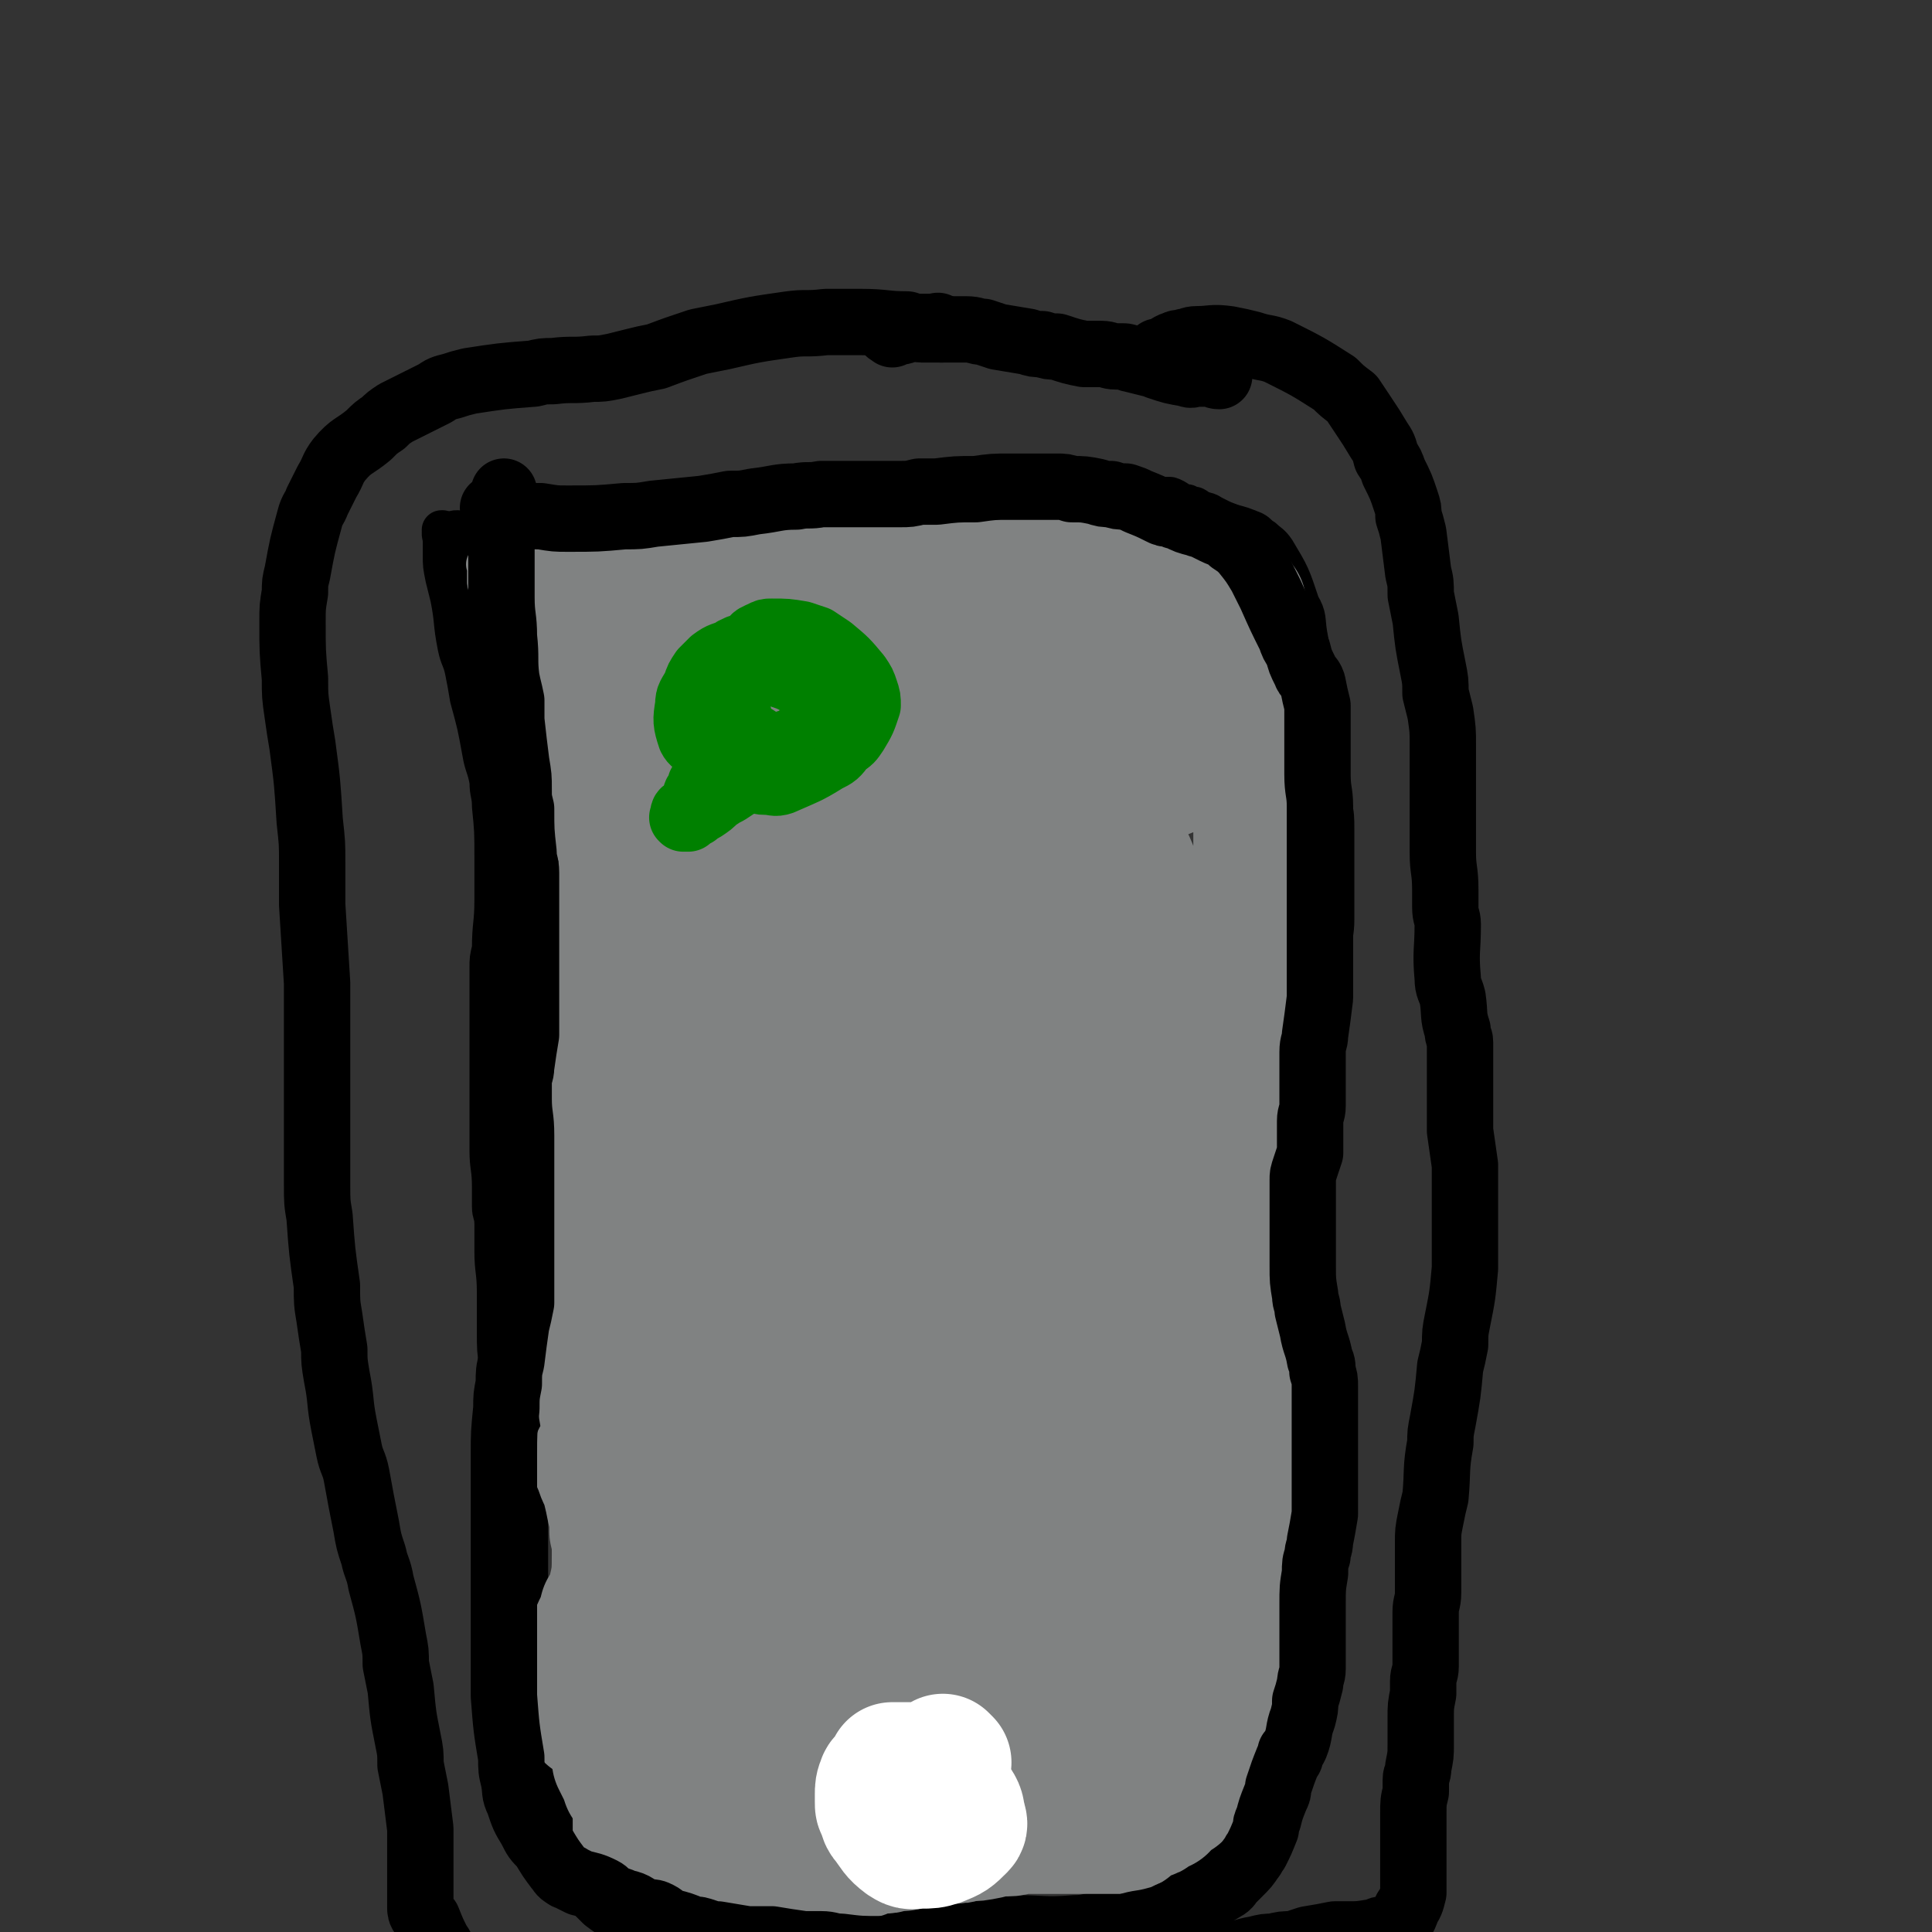
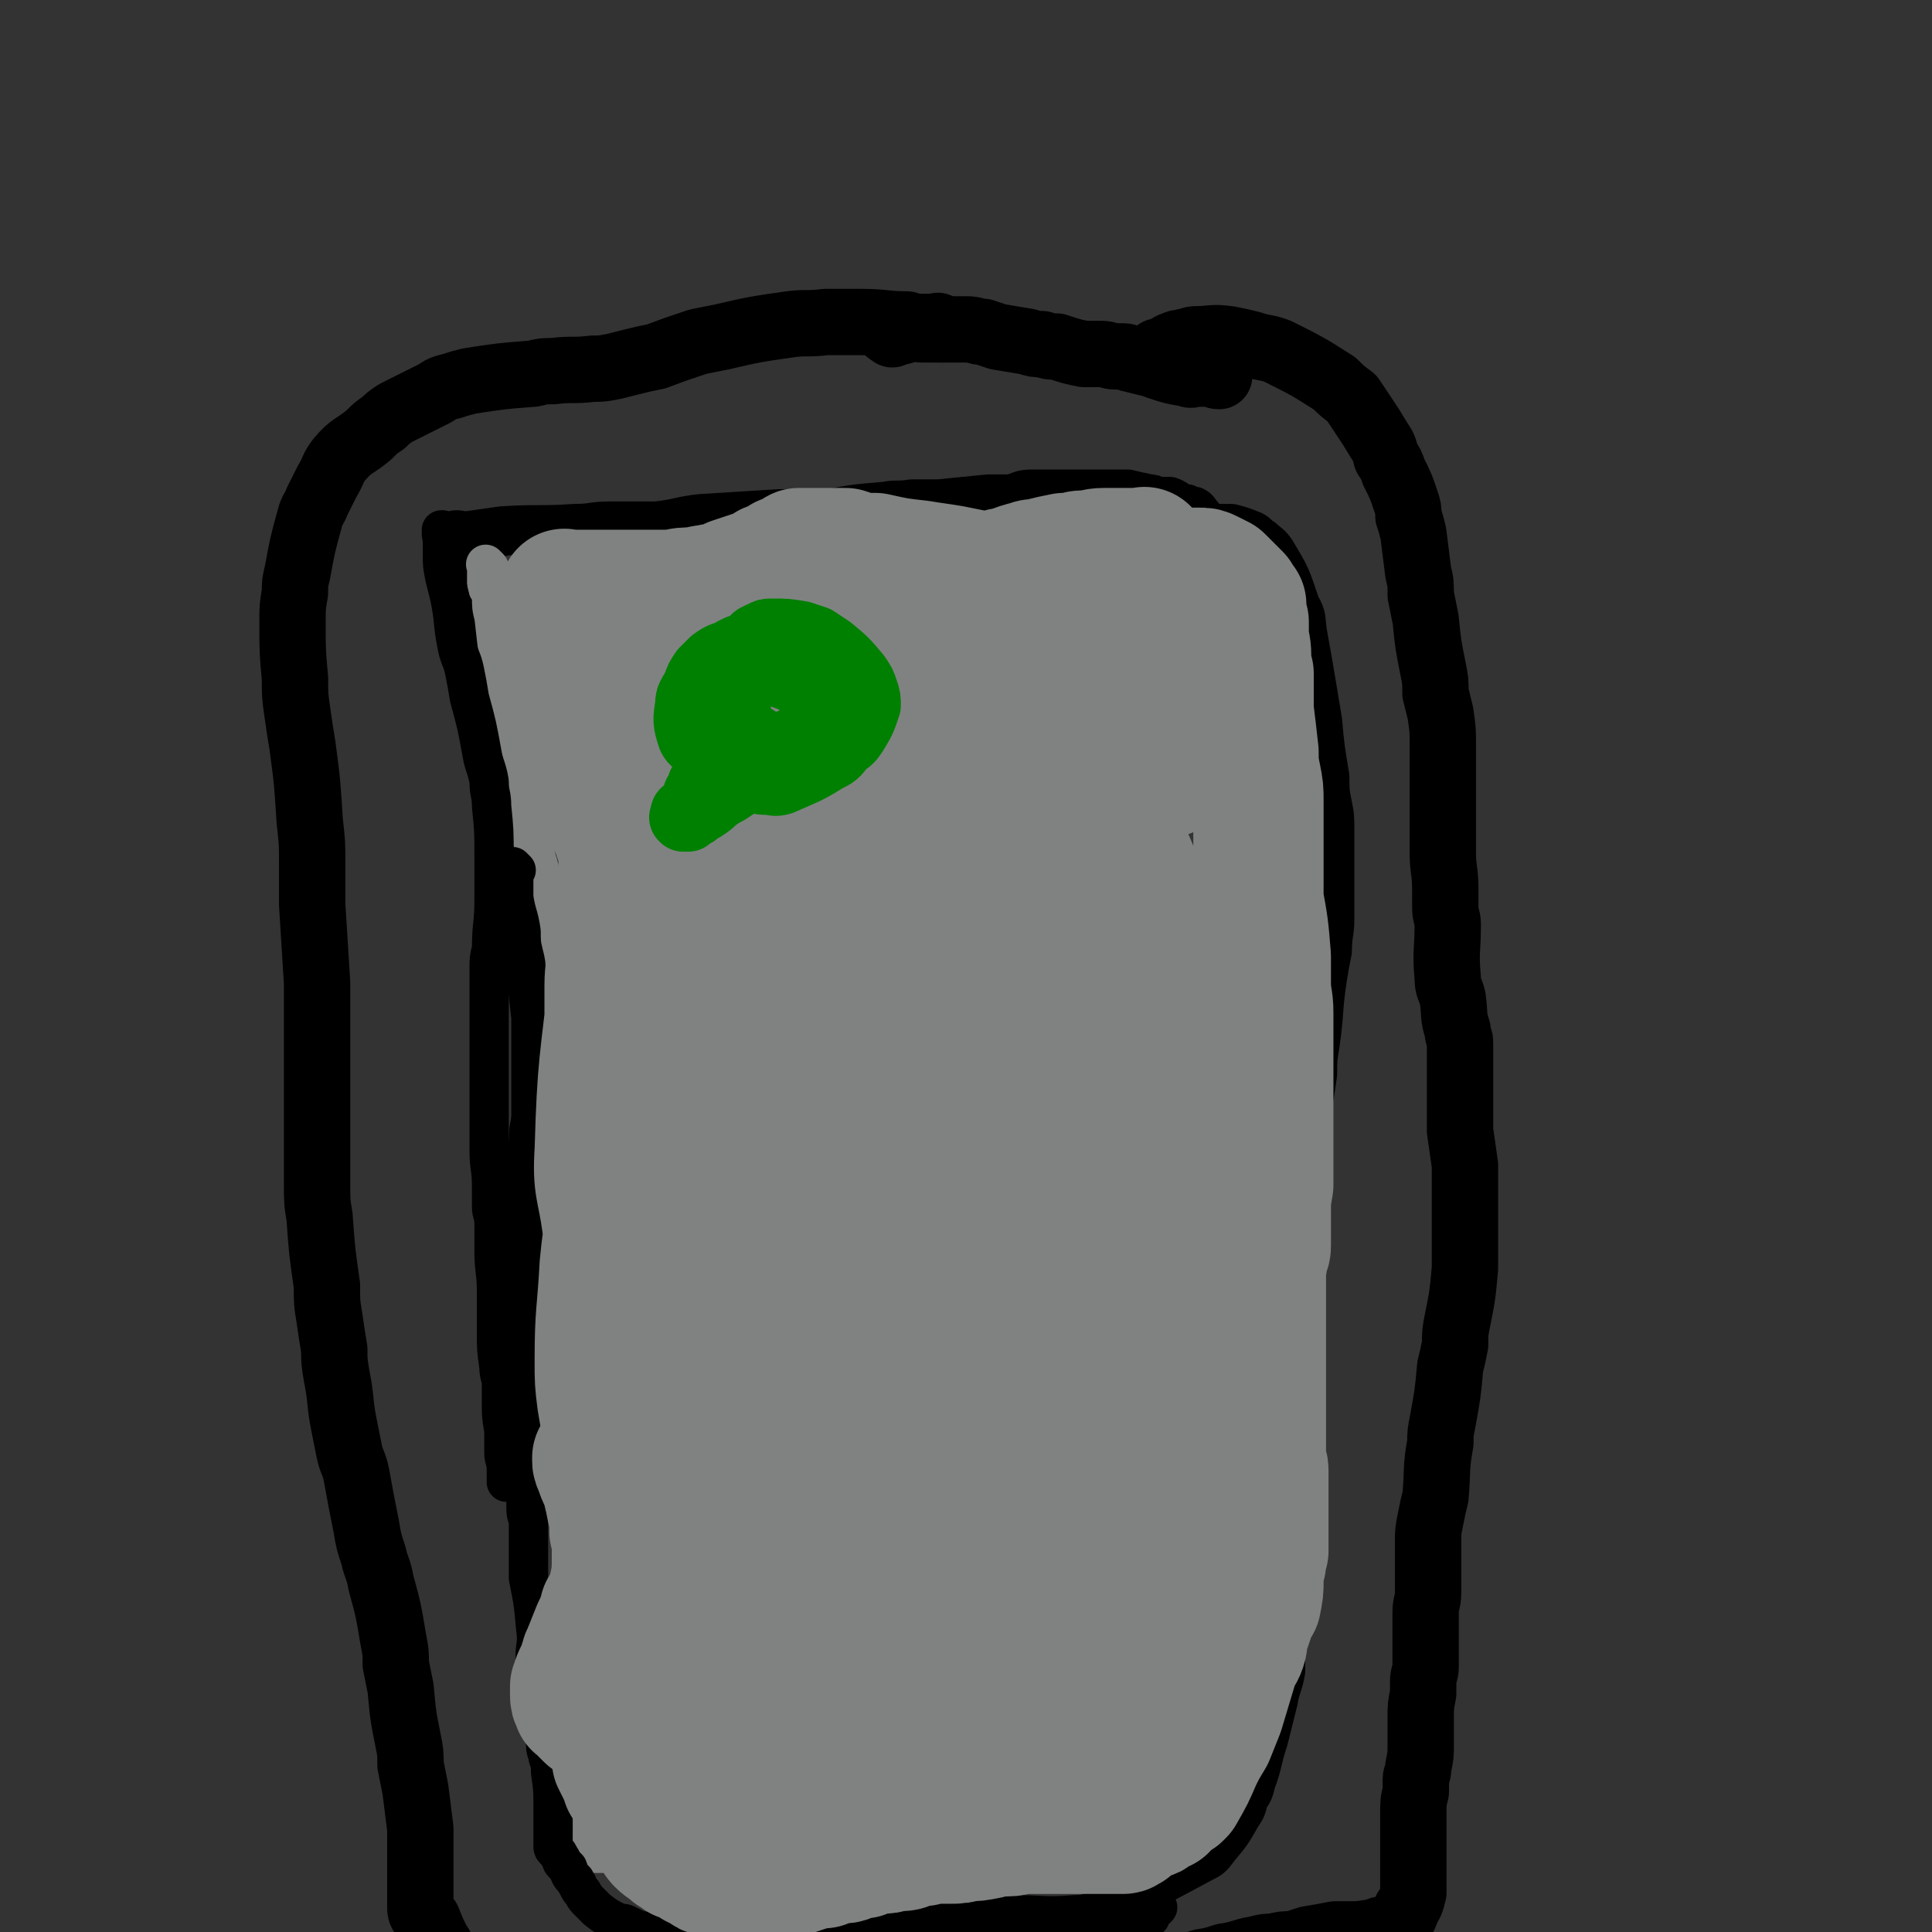
<svg xmlns="http://www.w3.org/2000/svg" viewBox="0 0 786 786" version="1.1">
  <rect x="0" y="0" width="786" height="786" fill="#333333" stroke="none" />
  <g fill="none" stroke="#000000" stroke-width="16" stroke-linecap="round" stroke-linejoin="round">
    <path d="M192,221c-1,-1 -1,-1 -1,-1 -1,-1 0,0 0,0 0,0 0,0 0,0 0,0 -1,0 0,0 1,-1 2,-1 4,-1 6,0 6,0 11,-1 20,-2 21,-2 41,-4 10,-1 10,-1 20,-2 9,-1 9,-2 18,-3 16,-1 16,-1 32,-2 10,0 10,0 19,0 16,-1 16,-1 33,-2 14,0 14,0 29,0 12,0 12,0 23,0 6,0 6,0 12,0 10,0 11,0 21,0 4,1 4,1 9,2 4,1 4,0 8,1 8,2 8,2 16,3 4,1 4,1 8,2 3,0 3,0 6,0 4,1 4,1 9,3 2,1 2,2 4,3 2,2 3,2 5,5 6,10 6,10 10,22 3,5 2,6 3,12 2,11 2,11 4,23 1,6 1,6 2,12 1,11 1,11 3,23 0,6 0,6 1,11 1,5 1,5 1,11 0,6 0,6 0,13 0,11 0,12 0,23 0,6 -1,6 -1,13 -1,5 -1,5 -2,11 -2,13 -1,13 -3,27 -1,6 -1,6 -1,12 -1,7 -1,7 -2,13 -1,12 -1,12 -2,24 0,6 -1,6 -1,12 0,6 0,6 0,13 0,13 0,13 0,26 0,6 0,6 0,13 0,6 0,6 0,12 0,11 0,11 0,22 0,5 0,5 0,10 0,4 0,4 0,9 -1,9 -1,8 -3,17 0,4 0,4 -1,8 -1,4 -1,4 -2,8 -1,9 0,9 -1,17 0,4 -1,4 -1,8 0,3 0,3 0,6 0,2 0,2 0,5 0,5 0,5 0,9 0,3 0,3 0,6 0,3 0,3 0,5 -1,6 -2,6 -3,12 -1,4 -1,4 -2,8 -1,4 -1,4 -2,8 -3,9 -2,9 -5,17 -1,4 -1,4 -3,7 -1,4 -1,4 -3,7 -4,7 -4,7 -9,13 -3,4 -3,4 -7,6 -13,7 -13,7 -27,14 -7,3 -7,3 -14,5 -5,1 -6,2 -11,2 -12,1 -12,0 -24,0 -5,0 -5,0 -10,0 -6,-1 -6,-1 -12,-2 -12,-2 -12,-3 -24,-6 -7,-1 -7,-1 -13,-3 -5,-1 -5,-1 -11,-2 -8,-2 -8,-2 -17,-4 -3,-1 -3,0 -7,-1 -3,-1 -3,-1 -6,-2 -5,-1 -5,-1 -9,-3 -2,0 -2,0 -5,-1 -2,-2 -2,-1 -4,-3 -5,-5 -5,-6 -10,-11 -2,-3 -2,-3 -4,-7 -3,-4 -3,-3 -5,-8 -4,-10 -4,-10 -7,-20 -2,-6 -2,-6 -3,-12 -2,-6 -1,-6 -3,-13 -3,-11 -4,-10 -6,-21 -1,-6 -1,-6 -2,-12 -1,-5 -1,-5 -2,-10 -1,-11 -1,-11 -2,-21 -1,-5 -1,-5 -2,-10 -2,-11 -1,-11 -3,-22 -1,-4 -1,-4 -1,-9 -2,-11 -2,-11 -3,-22 -1,-5 -1,-5 -2,-9 -1,-6 -1,-6 -1,-11 -2,-10 -2,-10 -3,-20 -1,-5 0,-5 -1,-10 0,-5 -1,-5 -1,-9 0,-4 0,-4 0,-8 -1,-8 -1,-8 -2,-17 -1,-4 -1,-4 -2,-9 -1,-8 -1,-8 -2,-15 -1,-4 -1,-4 -1,-7 -1,-4 -1,-4 -1,-7 -1,-3 -1,-3 -1,-6 0,-3 0,-3 0,-7 0,-2 0,-2 0,-4 -1,-2 -1,-2 -1,-4 -1,-4 -1,-4 -2,-9 0,-2 0,-2 0,-5 -1,-3 -1,-3 -1,-6 -2,-6 -1,-6 -3,-13 -1,-5 -1,-5 -2,-9 -3,-13 -2,-13 -5,-26 -1,-4 -1,-4 -2,-8 -1,-8 -1,-8 -2,-15 -1,-3 -1,-3 -2,-7 0,-3 0,-3 -1,-7 -1,-6 -1,-6 -2,-12 -1,-3 -1,-3 -1,-6 -1,-3 -1,-3 -2,-7 -1,-7 -1,-7 -2,-13 -1,-3 -1,-3 -1,-6 -1,-5 -1,-5 -2,-10 0,-2 -1,-2 -1,-5 0,-2 0,-2 0,-5 0,-4 0,-4 0,-8 0,-1 0,-1 0,-3 0,0 0,0 0,-1 0,-1 1,-1 1,-2 " />
    <path d="M184,224c-1,-1 -1,-1 -1,-1 -1,-1 -1,-1 -1,-2 0,-1 0,-1 0,-2 0,0 0,0 0,-1 0,0 0,0 0,0 1,-1 1,-2 2,-2 2,-1 3,0 6,0 7,-1 7,-1 14,-2 15,-1 15,0 30,-1 7,0 7,-1 14,-1 12,0 12,0 24,0 5,0 5,0 10,0 5,0 5,0 10,0 11,-1 10,-2 21,-3 5,-1 5,0 10,-1 7,0 7,0 14,-1 11,-2 11,-2 23,-3 5,-1 5,0 11,-1 6,0 6,0 11,0 10,-1 10,-1 20,-2 5,0 5,0 9,0 4,-1 4,-2 9,-2 7,0 7,0 15,0 2,0 2,0 4,0 3,0 3,0 5,0 3,0 3,0 7,0 1,0 1,0 3,0 2,0 2,0 5,0 4,1 4,1 9,2 2,0 2,1 4,1 2,0 2,0 4,0 3,1 3,2 6,3 0,0 0,0 1,0 1,1 1,1 2,1 0,0 1,0 1,0 2,1 2,2 3,3 1,1 0,1 1,2 0,1 1,0 1,1 4,7 3,7 6,13 1,2 2,2 3,3 2,2 2,3 3,4 3,3 3,3 6,6 1,1 1,1 2,2 1,1 1,1 2,2 0,0 0,1 1,1 1,1 2,1 3,1 " />
  </g>
  <g fill="none" stroke="#808282" stroke-width="16" stroke-linecap="round" stroke-linejoin="round">
    <path d="M199,231c-1,-1 -1,-1 -1,-1 -1,-1 0,0 0,0 0,0 0,0 0,0 0,0 0,0 0,0 -1,-1 0,0 0,0 0,0 0,0 0,0 0,0 0,0 0,1 0,1 0,1 0,2 0,2 0,2 0,4 0,3 1,2 2,5 0,5 0,5 1,9 1,9 1,9 2,17 1,5 1,5 1,9 2,11 1,11 3,21 1,5 1,5 2,10 1,6 1,6 2,11 3,11 3,10 5,21 2,6 1,6 3,12 1,5 1,5 2,10 2,11 2,11 4,22 0,6 0,6 1,13 0,7 0,7 1,14 1,6 1,6 1,13 1,13 2,13 3,27 0,6 0,6 0,12 0,7 0,7 0,13 0,11 -1,11 -1,21 0,6 0,6 0,12 0,5 0,5 0,10 0,11 0,11 0,22 0,5 0,5 0,9 0,5 0,5 0,10 0,5 0,5 0,9 0,9 1,9 1,17 0,5 0,5 0,9 0,5 1,5 1,10 0,10 0,10 0,19 1,7 1,7 2,14 0,5 1,5 1,10 1,11 0,11 1,22 0,4 1,4 1,8 0,4 0,4 0,8 1,9 0,9 1,17 0,4 0,4 1,7 0,4 1,4 1,8 0,9 0,9 0,19 0,2 0,2 0,4 0,2 0,2 0,3 0,2 0,2 0,5 0,0 0,0 0,1 0,1 0,1 0,2 0,1 0,1 0,2 0,0 0,0 0,0 0,0 0,0 0,0 -1,-1 0,0 0,0 0,0 0,0 0,0 0,0 0,0 0,0 -1,-1 0,0 0,0 0,0 0,0 0,0 0,0 -1,0 0,0 0,-1 1,0 2,0 1,0 1,0 3,0 2,0 2,0 4,0 2,0 2,0 5,0 3,0 3,0 5,0 3,0 3,0 6,0 4,0 4,0 7,0 4,0 4,0 7,0 8,0 8,1 15,1 4,0 4,0 8,0 3,0 3,0 7,0 5,0 5,0 11,1 2,0 2,0 5,1 3,0 3,0 6,0 6,0 6,0 12,0 3,0 3,0 6,0 3,0 3,0 6,0 2,0 2,0 5,0 6,0 6,0 11,0 2,0 2,0 4,0 2,0 2,0 4,0 3,0 3,0 6,0 0,0 0,0 1,0 1,0 1,0 1,0 " />
  </g>
  <g fill="none" stroke="#000000" stroke-width="16" stroke-linecap="round" stroke-linejoin="round">
    <path d="M181,217c-1,-1 -1,-1 -1,-1 -1,-1 0,0 0,0 0,0 0,0 0,0 0,0 0,0 0,0 -1,-1 0,0 0,0 0,0 0,0 0,0 0,0 0,0 0,0 -1,-1 0,0 0,0 0,0 0,0 0,0 0,0 0,-1 0,0 -1,1 0,2 0,4 0,3 0,3 0,6 0,4 0,4 1,9 1,4 1,4 2,8 2,10 1,10 3,20 1,5 2,5 3,10 1,5 1,5 2,11 3,11 3,11 5,22 1,6 2,6 3,12 0,5 1,5 1,10 1,10 1,10 1,21 0,4 0,4 0,9 0,4 0,4 0,8 0,10 -1,10 -1,20 -1,4 -1,4 -1,8 0,4 0,4 0,8 0,9 0,9 0,18 0,4 0,4 0,8 0,5 0,5 0,9 0,8 0,8 0,16 0,4 0,4 0,7 0,4 0,4 0,8 0,7 1,7 1,15 0,4 0,4 0,8 0,3 1,3 1,7 0,6 0,6 0,11 0,8 1,8 1,17 0,4 0,4 0,9 0,3 0,3 0,7 0,7 0,7 1,14 0,4 1,4 1,7 0,4 0,4 0,7 0,6 0,6 1,12 0,2 0,2 0,4 0,2 0,2 0,5 0,3 1,3 1,7 0,1 0,1 0,3 0,1 0,1 0,1 0,1 0,1 0,1 0,0 0,0 0,0 " />
    <path d="M210,354c-1,-1 -1,-1 -1,-1 -1,-1 0,0 0,0 0,0 0,0 0,1 0,1 0,1 0,2 0,2 0,2 0,3 0,3 0,3 0,6 1,7 2,7 3,14 0,4 0,5 1,9 1,4 1,4 1,8 1,9 1,9 2,18 0,4 0,4 0,9 0,5 0,5 0,9 0,11 0,11 0,21 0,5 -1,5 -1,10 0,4 -1,4 -1,9 0,5 0,5 0,10 0,9 -1,9 -1,18 0,5 0,5 0,10 0,4 0,4 0,8 0,9 0,9 0,18 0,5 0,5 0,9 0,4 0,4 0,8 0,4 0,4 0,8 0,9 0,9 0,18 0,3 0,3 0,7 0,3 0,3 0,7 0,7 1,7 1,14 0,4 0,4 0,7 0,3 1,3 1,6 0,7 0,7 0,14 0,4 0,4 0,8 2,10 2,10 3,21 1,7 -1,7 0,14 0,2 1,2 2,4 0,3 0,3 0,6 0,3 0,3 0,6 1,6 1,6 2,12 0,3 0,3 0,5 0,3 1,3 1,5 1,3 1,3 1,6 1,7 1,7 1,13 0,3 0,3 0,6 0,3 0,3 0,5 0,3 0,3 0,6 0,1 0,1 1,2 1,1 1,1 2,3 1,1 0,1 1,2 1,1 1,1 2,2 1,3 1,3 3,5 0,1 1,1 1,2 1,2 1,2 2,3 1,2 1,2 3,4 0,0 0,0 1,1 1,1 1,1 2,2 4,3 4,3 8,5 2,1 2,0 4,1 2,1 2,1 4,2 4,1 4,1 9,1 2,0 2,0 4,0 3,0 3,0 6,0 4,0 4,0 9,0 3,0 3,0 6,0 3,0 3,0 6,0 6,0 6,0 12,0 3,0 3,0 6,0 3,0 3,0 6,0 6,0 6,0 13,0 4,-1 4,-1 7,-1 3,0 3,0 6,0 8,0 8,-1 15,-1 3,0 3,0 6,0 3,0 3,0 6,0 5,0 5,0 10,0 2,0 2,0 5,0 3,0 3,0 6,0 5,0 5,0 10,0 2,0 2,0 3,0 2,0 2,0 3,0 4,0 4,0 8,0 2,0 2,0 4,0 5,0 5,0 11,0 1,0 1,0 2,0 2,0 2,0 3,0 2,0 2,-1 5,-1 1,-1 1,-1 2,-2 2,0 2,0 3,0 3,0 3,0 6,0 1,0 0,-1 1,-1 1,0 1,0 2,0 1,0 1,0 2,0 1,0 1,0 1,0 1,0 1,0 2,0 1,0 1,0 2,0 0,0 0,0 1,0 0,0 0,0 0,0 0,0 0,0 0,0 -1,-1 0,-1 0,-1 0,0 0,0 0,0 0,0 0,0 0,0 0,0 0,0 0,0 -1,-1 0,0 0,0 0,0 0,-1 0,-1 0,0 0,0 0,0 0,0 0,0 0,0 0,0 0,0 1,0 0,0 0,0 0,0 1,-1 1,-1 1,-1 0,0 0,0 0,0 0,0 0,0 1,-1 0,0 0,0 0,0 " />
  </g>
  <g fill="none" stroke="#808282" stroke-width="53" stroke-linecap="round" stroke-linejoin="round">
    <path d="M280,715c-1,-1 -1,-1 -1,-1 -1,-1 0,-1 0,-1 0,-1 0,-1 0,-1 0,-1 0,-1 0,-2 0,-1 0,-1 0,-1 0,-2 0,-2 0,-3 -1,-4 -1,-4 -2,-9 -1,-5 -1,-5 -1,-11 -3,-19 -3,-19 -5,-39 -1,-9 -1,-9 -1,-18 -1,-9 -1,-9 -1,-19 0,-22 -1,-22 0,-44 0,-12 1,-12 2,-25 1,-14 1,-13 3,-27 3,-28 3,-27 6,-55 1,-11 1,-11 1,-23 1,-10 1,-10 1,-19 0,-16 0,-16 0,-31 0,-5 0,-5 0,-9 0,-7 0,-7 0,-13 0,-1 0,-1 0,-2 0,0 0,0 0,0 0,0 1,0 1,0 1,2 1,2 1,4 2,6 2,6 3,13 1,9 1,10 0,19 -3,48 -3,48 -8,95 -1,18 -2,17 -3,35 -3,36 -2,36 -3,73 -1,14 -1,14 -1,27 0,11 0,11 1,22 2,13 2,13 4,25 1,3 1,3 1,5 1,2 1,2 1,3 0,2 0,2 0,4 0,0 0,0 0,1 0,0 0,0 0,0 0,0 0,0 0,0 -2,-2 -2,-2 -3,-4 -2,-4 -1,-5 -3,-9 -2,-11 -3,-11 -5,-21 -3,-17 -2,-17 -4,-33 -2,-19 -2,-19 -5,-38 -2,-18 -1,-18 -3,-37 -3,-19 -4,-19 -5,-39 -2,-16 -1,-16 -2,-32 -1,-16 0,-16 -1,-31 0,-11 0,-11 0,-23 0,-10 0,-10 0,-20 0,-7 1,-7 1,-14 1,-8 1,-8 2,-16 0,-6 1,-6 2,-12 1,-10 1,-10 2,-20 1,-3 1,-3 1,-5 0,-2 0,-2 0,-3 0,0 0,0 0,0 1,3 1,3 1,6 1,5 2,5 2,11 -3,25 -6,24 -9,49 -4,36 -5,36 -6,71 -1,15 1,15 3,30 4,34 6,34 10,67 2,12 1,12 2,24 0,5 0,5 0,9 0,1 -1,0 -2,0 -1,-1 -2,0 -3,-2 -4,-7 -4,-7 -7,-15 -1,-5 -1,-5 -2,-11 -1,-8 -1,-8 -1,-17 0,-19 1,-19 2,-38 1,-10 1,-10 3,-20 1,-9 1,-9 2,-17 2,-16 2,-17 4,-33 1,-6 2,-6 3,-13 1,-12 1,-12 2,-24 0,-6 0,-6 0,-12 0,-6 0,-6 0,-11 -1,-10 -1,-10 -2,-21 0,-2 0,-2 -1,-5 0,-2 0,-2 0,-4 -2,-6 -2,-6 -4,-11 -1,-3 -1,-3 -2,-6 -1,-3 -2,-3 -2,-6 -2,-5 -1,-5 -3,-10 -1,-3 -1,-3 -2,-6 -1,-4 -1,-4 -2,-7 -2,-6 -2,-6 -3,-12 0,-2 0,-2 0,-5 0,-2 -1,-2 -1,-4 -1,-5 -1,-5 -2,-10 0,-2 0,-2 0,-4 0,-2 -1,-2 -1,-4 0,-2 0,-2 0,-5 0,-1 0,-1 0,-2 0,-1 0,-1 0,-2 0,-1 0,-1 0,-2 0,-1 0,-1 0,-1 0,-1 0,-1 0,-1 0,0 0,0 0,0 0,0 0,0 0,-1 0,0 0,-1 1,-1 0,0 1,0 1,0 1,-1 1,-1 3,-1 1,-1 1,-1 3,-1 1,0 2,0 3,0 5,-1 5,-1 10,-2 2,0 2,0 5,0 5,-1 6,-1 11,-2 3,0 3,-1 6,-1 3,0 3,0 5,0 3,-1 3,-1 5,-1 5,0 5,0 10,0 2,0 2,-1 5,-1 2,0 2,0 4,0 5,0 5,0 9,0 3,0 3,0 5,0 6,0 6,0 11,0 3,0 3,0 5,0 3,0 3,0 5,0 5,0 5,0 11,0 2,0 2,0 4,0 3,0 3,0 5,-1 2,0 2,0 4,0 5,-1 5,-2 10,-3 2,-1 2,-1 5,-2 2,0 2,0 4,-1 5,-2 5,-2 10,-3 3,-1 3,-1 5,-1 3,-1 3,-1 5,-1 3,-1 3,-1 5,-1 5,-2 5,-2 9,-3 2,-1 2,0 5,-1 4,-1 4,-1 9,-2 2,0 2,0 4,0 2,-1 2,-1 5,-1 3,0 3,-1 7,-1 2,0 2,0 4,0 2,0 2,0 4,0 3,0 3,0 7,0 0,0 0,0 1,0 1,0 1,0 1,0 0,0 0,0 0,0 0,0 0,0 0,0 -1,-1 0,0 0,0 0,1 0,2 -2,2 -7,3 -7,4 -16,5 -31,6 -31,6 -63,11 -10,2 -10,2 -20,3 -20,3 -20,3 -40,5 -10,1 -10,1 -21,3 -6,1 -6,1 -12,3 -4,2 -4,2 -9,3 -9,3 -9,3 -18,6 -4,1 -4,1 -7,3 -3,1 -2,2 -5,3 -3,2 -3,2 -7,3 -1,0 -1,0 -1,0 -1,0 -1,0 -2,0 0,0 0,0 0,0 0,0 0,0 0,0 0,0 0,0 1,0 1,0 1,0 1,0 4,0 4,0 7,-1 7,-1 7,-1 14,-3 11,-3 11,-3 21,-5 22,-6 22,-6 45,-12 8,-1 8,-1 16,-3 12,-2 12,-2 24,-4 4,-1 4,-1 7,-2 4,-1 4,0 7,-1 5,-2 5,-2 11,-4 1,-1 1,-1 2,-2 1,0 1,0 2,-1 1,-1 1,-1 1,-1 0,0 0,0 0,0 -1,0 -1,0 -1,0 -2,-1 -2,-1 -4,-2 -5,-1 -5,-1 -10,-2 -6,-1 -7,-1 -13,-2 -9,-1 -9,-1 -18,-3 -3,0 -3,0 -6,0 -3,-1 -3,-1 -6,-2 -3,0 -3,0 -7,0 -2,0 -2,0 -3,0 -2,0 -2,0 -3,0 -3,0 -3,0 -6,0 -2,1 -1,1 -3,2 -1,1 -1,1 -3,1 -3,2 -3,2 -6,3 -1,1 -1,1 -3,2 -6,2 -6,2 -12,4 -2,1 -2,1 -5,2 -2,1 -2,0 -5,1 -3,0 -3,1 -5,1 -5,0 -5,0 -9,1 -3,0 -3,0 -5,0 -2,0 -2,0 -4,0 -4,0 -4,0 -8,0 -1,0 -1,0 -2,0 -1,0 -1,0 -2,0 -3,0 -3,0 -5,0 -2,0 -2,0 -4,0 -1,0 -1,0 -2,0 -2,0 -2,0 -5,0 -1,0 -1,0 -2,0 -1,0 -1,0 -1,0 -2,0 -2,0 -3,0 0,0 0,0 -1,0 0,0 0,0 0,0 0,0 0,0 0,0 0,0 0,0 0,0 -1,-1 0,0 0,0 1,1 1,1 2,3 1,2 1,2 2,4 3,5 2,5 5,10 3,4 3,4 6,9 7,12 7,12 13,24 2,5 2,5 4,10 2,6 2,6 3,12 3,11 3,11 6,22 1,6 1,6 2,12 1,6 1,6 2,11 1,10 2,10 3,21 1,5 1,5 1,11 1,5 1,5 2,10 1,13 1,13 2,25 1,7 0,7 1,14 1,8 1,8 3,15 3,15 3,14 6,29 1,7 1,7 2,14 1,7 1,7 3,14 1,11 1,11 3,22 0,5 0,5 0,9 0,4 0,4 0,8 0,5 -1,5 -2,10 0,2 0,2 -1,4 0,2 -1,2 -1,4 -1,5 -1,6 -2,11 -2,4 -2,4 -3,8 -2,5 -2,5 -4,10 -9,20 -8,20 -17,40 -2,5 -1,5 -4,10 -4,7 -5,7 -9,15 -2,3 -2,3 -4,7 -1,4 -1,4 -3,7 -2,7 -2,7 -3,14 -1,4 0,4 0,7 0,4 0,4 0,7 1,5 2,5 3,11 1,2 1,2 2,4 1,2 1,2 2,5 3,4 3,4 5,9 1,2 1,2 2,4 0,2 0,2 1,3 1,2 2,2 3,4 1,1 1,1 2,2 0,1 0,1 1,2 2,2 3,2 5,4 2,1 2,1 3,2 2,0 2,0 3,1 2,1 2,1 3,2 2,1 2,1 4,2 1,1 1,1 2,1 1,0 1,0 1,0 3,0 3,0 5,0 1,0 1,0 3,0 1,0 1,0 3,0 3,0 3,0 6,0 1,0 1,0 3,0 1,0 1,0 3,0 2,0 2,0 4,0 2,0 2,0 3,0 1,0 1,0 3,0 3,-1 3,-1 6,-2 1,0 1,-1 3,-1 1,0 1,0 3,0 3,-1 2,-2 6,-2 1,-1 1,0 2,0 2,0 2,-1 3,-1 2,-1 2,-1 5,-1 1,-1 1,-1 2,-1 2,-1 2,-1 5,-1 1,0 1,0 2,0 2,0 1,-1 3,-1 1,0 1,0 2,0 3,0 3,0 5,-1 1,0 1,-1 2,-1 2,0 2,0 3,0 2,0 2,-1 5,-1 1,0 1,0 2,0 2,0 2,0 4,0 4,0 4,0 7,-1 4,0 4,0 9,-1 2,-1 2,-1 4,-1 2,0 2,0 4,0 3,0 3,-1 5,-1 5,0 5,0 10,0 2,0 2,0 5,0 2,0 2,0 5,0 3,0 3,0 6,0 1,0 1,0 3,0 1,0 1,0 2,0 2,0 2,0 5,0 1,0 1,0 1,0 1,0 1,0 1,0 1,0 1,0 2,0 1,0 1,0 2,0 1,0 1,-1 1,-1 1,0 1,0 1,0 2,-2 2,-2 4,-3 0,0 0,-1 1,-1 1,-1 1,-1 1,-1 1,0 1,0 2,0 1,0 1,0 2,-1 1,-1 1,-1 2,-1 1,-1 1,-1 2,-1 1,-2 1,-2 3,-3 0,0 0,-1 1,-1 1,-1 1,-1 2,-1 1,-1 1,-1 1,-1 4,-7 4,-7 7,-14 2,-4 2,-4 5,-9 2,-5 2,-5 4,-10 3,-10 3,-10 6,-20 1,-3 2,-3 3,-6 1,-3 0,-3 1,-6 2,-5 2,-5 3,-10 1,-1 1,-1 2,-2 1,-5 1,-5 1,-9 0,-2 0,-2 0,-4 0,-2 0,-1 1,-3 0,-1 0,-1 0,-2 0,-2 0,-2 1,-3 0,-2 0,-2 0,-3 0,-4 0,-4 0,-8 0,-2 0,-2 0,-4 0,-2 0,-2 0,-4 0,-5 0,-5 0,-9 0,-2 0,-2 0,-5 0,-2 -1,-2 -1,-5 0,-5 0,-5 0,-10 0,-2 0,-2 0,-4 0,-2 0,-2 0,-4 0,-3 0,-3 0,-7 0,-2 0,-2 0,-4 0,-3 0,-3 0,-5 0,-2 0,-2 0,-4 0,-4 0,-4 0,-9 0,-1 0,-1 0,-3 0,-1 0,-1 0,-3 0,-5 0,-5 0,-9 0,-3 0,-3 0,-5 0,-3 0,-3 0,-6 0,-4 0,-4 1,-9 0,-2 1,-2 1,-4 0,-3 0,-3 0,-6 0,-4 0,-4 0,-8 0,-5 0,-5 1,-11 0,-3 0,-3 0,-6 0,-4 0,-4 0,-8 0,-9 0,-9 0,-17 0,-5 0,-5 0,-9 0,-6 0,-6 0,-11 0,-10 0,-10 0,-19 0,-6 -1,-6 -1,-12 0,-5 0,-5 0,-11 -1,-12 -1,-12 -3,-23 0,-5 0,-5 0,-10 0,-15 0,-15 0,-30 0,-5 0,-5 -1,-10 -1,-5 -1,-5 -1,-10 -1,-9 -1,-9 -2,-17 0,-4 0,-4 0,-8 0,-3 0,-3 0,-7 -1,-3 -1,-3 -1,-7 0,-5 -1,-5 -1,-10 0,-2 0,-2 0,-4 -1,-3 -1,-4 -1,-7 -1,-1 -1,-1 -2,-3 -2,-2 -2,-2 -4,-4 -2,-2 -2,-2 -3,-3 -2,-1 -2,-1 -4,-2 -2,-1 -2,-1 -4,-1 -2,0 -2,0 -5,0 -5,0 -5,0 -10,0 -2,0 -2,0 -5,0 -3,1 -3,1 -6,2 -6,1 -6,1 -12,3 -2,0 -2,0 -4,1 -1,0 -1,0 -3,0 -9,4 -8,4 -17,8 -6,3 -6,3 -13,5 -7,3 -7,3 -14,5 -16,4 -16,5 -32,9 -9,2 -9,1 -18,2 -9,1 -9,2 -18,2 -15,1 -15,0 -30,0 -5,0 -5,0 -11,0 -3,0 -3,0 -7,0 -4,1 -4,1 -7,3 -1,0 -1,0 -2,1 0,0 -1,0 -1,1 0,1 0,1 0,1 6,5 6,6 13,9 11,5 11,5 23,7 18,4 18,3 37,4 29,1 29,-1 59,-1 11,0 11,0 21,0 18,0 18,-1 37,0 6,0 6,1 12,1 6,1 6,1 12,2 7,1 7,1 13,2 2,0 2,0 4,0 0,0 2,0 1,0 -11,6 -13,7 -27,13 -25,10 -25,11 -51,19 -37,11 -38,9 -76,19 -4,1 -4,1 -9,2 -9,3 -9,3 -19,6 -3,1 -3,1 -6,2 -2,1 -2,1 -5,2 -1,0 -1,1 -3,1 -1,0 -1,0 -1,0 0,0 0,0 0,0 0,0 0,-1 0,-1 1,-2 1,-2 2,-3 6,-6 6,-6 12,-11 12,-10 12,-10 24,-20 9,-7 9,-7 19,-14 17,-12 17,-13 35,-24 7,-4 7,-4 15,-7 11,-5 12,-4 23,-7 5,-2 5,-2 9,-2 9,-1 9,-1 17,-2 2,0 2,0 4,0 2,0 2,0 3,1 2,1 3,1 3,3 1,4 0,5 -1,10 -4,11 -3,12 -10,21 -22,29 -23,28 -48,54 -11,11 -11,12 -23,20 -20,14 -20,15 -42,25 -14,6 -15,5 -29,7 -6,1 -6,0 -12,-1 -12,-3 -12,-2 -23,-7 -4,-2 -4,-3 -7,-7 -4,-4 -4,-4 -7,-9 -3,-6 -3,-6 -4,-13 -1,-13 -2,-14 1,-27 1,-8 2,-8 7,-14 3,-6 3,-6 9,-10 15,-12 15,-12 33,-22 10,-5 10,-4 21,-7 8,-3 8,-4 16,-4 10,-1 11,-1 20,1 4,0 4,1 6,3 3,3 4,2 5,5 4,13 5,14 4,27 0,8 -1,8 -6,15 -4,9 -4,10 -12,16 -16,13 -17,14 -36,22 -7,4 -8,2 -16,2 -6,0 -7,1 -12,-2 -8,-5 -10,-5 -13,-12 -4,-9 -4,-12 -1,-21 4,-11 5,-12 14,-20 6,-5 7,-4 15,-7 11,-4 11,-6 23,-6 33,-2 34,-2 68,1 9,1 9,3 18,7 9,4 11,3 16,10 10,13 12,15 16,30 3,10 1,12 -2,21 -6,14 -6,15 -17,26 -22,21 -24,20 -49,38 -9,5 -9,6 -18,9 -15,4 -15,4 -30,5 -7,0 -7,-1 -13,-3 -8,-2 -8,-2 -15,-5 -14,-6 -14,-6 -28,-13 -5,-3 -5,-3 -9,-6 -3,-3 -4,-2 -6,-5 -3,-5 -4,-6 -5,-11 -1,-3 -2,-4 0,-6 4,-6 4,-7 11,-10 31,-17 31,-18 64,-30 13,-5 14,-3 29,-5 12,-2 13,-3 25,-2 15,1 15,2 30,6 6,1 6,1 10,4 4,3 5,2 8,6 5,8 8,8 9,17 1,10 -1,12 -6,21 -7,13 -7,14 -19,23 -23,18 -25,17 -52,30 -10,5 -10,4 -21,6 -15,2 -16,2 -31,2 -6,0 -6,0 -12,-1 -6,-1 -6,-1 -11,-2 -9,-1 -10,0 -19,-2 -2,-1 -2,-1 -4,-3 -2,-2 -2,-2 -2,-4 -1,-4 -3,-5 0,-8 26,-24 27,-26 57,-45 14,-10 15,-9 31,-13 23,-6 24,-6 48,-8 7,-1 7,0 14,2 13,3 13,4 25,8 3,1 3,1 6,3 3,1 3,1 5,3 3,3 7,4 5,7 -4,8 -8,9 -17,15 -19,13 -19,13 -38,23 -17,8 -17,8 -35,13 -29,8 -29,8 -59,12 -8,2 -9,2 -17,1 -12,-1 -12,-1 -23,-4 -4,-2 -5,-2 -8,-5 -3,-3 -5,-3 -5,-7 -2,-10 -4,-12 0,-20 5,-9 8,-9 18,-15 19,-12 19,-13 40,-21 44,-17 45,-17 90,-28 13,-4 13,-3 27,-3 13,1 13,1 26,5 3,1 3,2 5,4 3,3 5,4 4,8 -4,15 -4,18 -15,31 -14,17 -17,15 -36,28 -15,10 -15,10 -32,16 -21,8 -21,8 -43,13 -6,2 -6,1 -12,0 -9,-2 -9,-2 -18,-6 -3,-1 -4,-1 -6,-3 -2,-1 -3,-1 -4,-4 -1,-2 -2,-3 -1,-6 7,-10 7,-12 17,-19 15,-11 16,-11 33,-18 17,-7 17,-9 35,-10 22,-2 24,-1 45,4 9,2 10,3 16,10 10,11 13,13 16,27 1,8 -1,10 -7,17 -9,13 -9,14 -23,23 -31,18 -33,18 -67,31 -14,6 -15,4 -31,5 -13,2 -13,3 -26,2 -17,-1 -17,-2 -33,-6 -4,-1 -4,-2 -6,-5 -2,-2 -4,-3 -3,-6 3,-8 3,-11 10,-15 29,-16 30,-17 63,-25 30,-7 31,-4 62,-6 10,0 10,0 19,2 13,4 13,4 25,10 3,1 3,2 5,4 1,2 4,3 2,4 -24,20 -25,22 -54,38 -14,9 -16,6 -32,11 -16,4 -16,5 -32,8 -21,3 -21,4 -42,5 -8,0 -8,0 -15,-2 -5,-1 -6,0 -10,-3 -5,-2 -6,-3 -10,-7 -1,-2 -1,-2 -1,-5 0,-4 -1,-5 2,-8 22,-19 22,-20 46,-34 15,-9 16,-8 32,-13 11,-4 11,-5 22,-5 17,1 17,2 34,7 7,2 7,3 14,7 11,8 11,8 20,17 4,5 4,5 7,11 2,5 3,5 3,10 -2,7 -1,10 -7,15 -24,17 -26,18 -54,30 -13,5 -14,4 -29,4 -21,0 -21,-2 -41,-5 -8,-2 -7,-3 -14,-5 -6,-3 -7,-1 -11,-5 -6,-5 -6,-6 -10,-13 -1,-3 -1,-3 0,-6 0,-2 0,-2 2,-3 20,-8 20,-9 40,-13 17,-3 17,-2 34,-2 18,-1 18,-2 35,0 22,2 22,3 44,7 6,1 6,2 13,4 3,2 4,1 7,4 2,2 6,4 3,7 -18,15 -21,18 -45,28 -26,10 -27,8 -55,14 -25,5 -25,3 -50,7 -15,3 -14,4 -29,7 -3,0 -3,0 -7,0 0,0 0,0 0,0 1,0 1,0 2,-1 8,-4 8,-5 16,-9 18,-11 18,-12 37,-21 30,-14 30,-14 61,-25 9,-4 10,-3 19,-6 6,-1 5,-1 11,-3 7,-2 7,-1 14,-3 3,-1 3,-1 7,-2 3,-1 3,-2 7,-3 6,-1 6,-1 11,-2 2,-1 2,0 3,0 1,0 1,-1 2,0 1,2 2,2 2,4 1,9 0,10 -1,19 -2,14 -3,14 -5,28 -3,16 -4,16 -6,32 -1,6 -1,6 -1,12 0,5 1,5 0,10 -3,12 -3,12 -7,23 -3,7 -3,7 -8,13 -7,6 -7,6 -15,11 -8,6 -9,6 -18,10 -16,8 -16,8 -33,14 -8,2 -9,2 -17,3 -7,1 -7,1 -14,1 -15,-2 -16,-2 -30,-5 -7,-2 -7,-2 -14,-4 -5,-1 -5,-1 -10,-2 -5,-2 -5,-2 -10,-3 -1,0 -1,0 -2,0 0,0 0,0 0,0 3,1 3,1 6,2 7,3 7,3 13,6 9,4 9,4 17,7 10,4 10,3 19,6 8,3 8,3 15,5 13,2 14,2 27,4 7,0 7,1 15,0 7,-1 7,-1 14,-3 14,-4 14,-4 28,-9 6,-2 5,-3 11,-6 7,-5 7,-4 13,-10 4,-4 4,-4 6,-9 10,-23 11,-23 19,-47 6,-18 5,-18 9,-36 2,-9 1,-9 2,-18 0,-8 1,-7 1,-15 0,-7 0,-7 -1,-14 0,-4 0,-5 -1,-9 -2,-7 -2,-7 -5,-14 -2,-2 -2,-2 -4,-4 -2,-2 -2,-3 -4,-3 -6,0 -8,-1 -12,2 -13,14 -12,16 -22,32 -10,17 -10,18 -19,36 -13,25 -12,25 -26,50 -4,8 -3,8 -9,15 -9,10 -9,11 -20,17 -7,4 -8,3 -16,3 -8,0 -8,-1 -16,-4 -12,-5 -12,-6 -24,-13 -4,-3 -5,-3 -8,-7 -3,-3 -3,-3 -4,-7 -1,-4 -1,-5 -1,-9 0,-1 0,-1 0,-1 15,-11 15,-12 30,-21 10,-7 10,-8 22,-12 20,-7 21,-7 42,-11 6,-1 6,0 11,1 7,1 7,2 14,5 1,0 1,1 2,2 1,3 2,3 1,6 -4,8 -4,9 -11,15 -21,16 -22,16 -46,27 -9,5 -9,5 -19,5 -13,0 -15,0 -27,-4 -4,-2 -3,-4 -5,-8 -2,-5 -3,-5 -3,-11 -1,-6 -2,-7 1,-13 7,-12 8,-13 19,-22 9,-7 10,-6 20,-10 8,-3 8,-5 17,-5 12,-1 12,1 24,2 2,0 3,1 2,1 -3,7 -3,8 -9,13 -15,12 -16,11 -32,20 -10,6 -10,6 -21,10 -14,4 -14,4 -29,7 -3,1 -4,0 -7,-1 -4,-1 -4,-1 -6,-2 -3,-2 -3,-2 -6,-4 -1,-1 0,-2 -1,-3 0,-2 0,-2 -1,-4 -1,-3 -1,-3 -2,-6 -1,-1 -2,-1 -3,-2 -2,-1 -1,-1 -3,-3 -1,-1 -1,-1 -2,-2 -4,-3 -4,-3 -7,-5 -2,-1 -2,-1 -4,-2 -2,-2 -2,-2 -4,-3 -3,-2 -3,-2 -6,-5 -1,-1 -1,-1 -2,-2 -2,-2 -2,-2 -4,-4 0,0 0,0 -1,-1 0,0 0,0 0,0 0,0 0,0 0,1 0,1 0,1 1,3 1,4 2,4 3,8 1,4 1,4 2,9 1,4 1,4 1,9 1,4 1,4 1,9 0,8 0,9 -2,17 -1,3 -1,3 -3,6 -1,4 -1,4 -3,8 -2,5 -2,5 -4,10 -1,2 -1,2 -1,4 -1,2 -1,2 -2,4 -1,2 -1,2 -2,5 0,1 0,1 0,1 0,1 0,1 0,2 0,2 0,2 1,4 0,1 1,0 1,1 1,1 1,1 2,2 1,1 1,1 2,2 " />
  </g>
  <g fill="none" stroke="#FFFFFF" stroke-width="53" stroke-linecap="round" stroke-linejoin="round">
-     <path d="M385,717c-1,-1 -1,-1 -1,-1 -1,-1 0,0 0,0 0,0 0,0 0,0 0,0 0,0 0,0 -1,-1 0,0 0,0 0,0 0,0 0,0 0,0 0,0 0,0 -1,-1 0,0 0,0 0,0 0,0 0,0 0,0 0,0 0,0 -1,-1 0,0 0,0 0,0 0,0 0,0 0,0 0,0 0,0 -1,-1 0,0 0,0 0,1 0,1 0,1 0,1 0,1 0,1 0,1 0,1 0,2 0,0 0,0 0,1 0,0 0,1 0,1 -2,1 -2,2 -4,2 -2,1 -2,1 -4,1 -2,0 -2,0 -4,0 -4,0 -4,1 -7,0 0,0 0,-1 0,-1 -1,-1 -1,-1 -2,-2 0,-2 0,-2 0,-3 0,0 0,0 0,0 2,0 2,0 3,0 2,0 2,0 5,0 3,0 3,0 6,1 3,1 3,1 5,4 4,5 4,5 7,10 2,3 1,3 2,6 0,1 1,2 0,3 -4,4 -4,4 -9,6 -3,1 -4,1 -7,1 -4,0 -4,1 -7,-1 -4,-3 -4,-4 -7,-8 -2,-2 -1,-3 -2,-5 -1,-1 -1,-1 -1,-3 0,-1 0,-1 0,-3 0,-2 0,-3 1,-5 0,-1 1,-1 1,-1 1,-1 1,-1 2,-2 1,-1 1,-1 3,-2 0,0 0,0 0,0 " />
-   </g>
+     </g>
  <g fill="none" stroke="#000000" stroke-width="27" stroke-linecap="round" stroke-linejoin="round">
    <path d="M363,136c-1,-1 -2,-1 -1,-1 0,-1 0,0 1,0 1,0 1,0 2,0 3,0 3,-1 5,-1 3,-1 3,0 5,0 2,0 2,0 5,0 6,0 6,0 13,0 4,0 4,1 7,1 3,1 3,1 6,2 6,1 6,1 12,2 3,1 3,1 6,1 3,1 3,1 6,1 6,2 6,2 11,3 2,0 2,0 4,0 1,0 1,0 3,0 3,0 3,1 6,1 2,0 2,0 3,0 2,0 2,1 3,1 4,1 4,1 8,2 2,0 2,0 3,1 6,2 6,2 12,3 2,1 2,0 3,0 2,0 2,0 3,0 1,0 1,0 2,0 1,0 1,0 2,0 1,0 1,1 3,1 " />
-     <path d="M202,208c-1,-1 -1,-1 -1,-1 -1,-1 0,0 0,0 0,0 0,0 0,0 0,0 0,0 0,0 -1,-1 0,0 0,0 2,1 2,0 3,1 4,0 4,0 7,1 5,1 5,1 9,1 6,1 6,1 11,1 12,0 12,0 23,-1 6,0 6,0 12,-1 10,-1 10,-1 20,-2 6,-1 6,-1 11,-2 5,0 5,0 10,-1 9,-1 9,-2 17,-2 5,-1 5,0 10,-1 5,0 5,0 9,0 8,0 8,0 15,0 4,0 4,0 8,0 4,0 4,0 8,-1 3,0 3,0 7,0 8,-1 8,-1 16,-1 7,-1 7,-1 14,-1 6,0 6,0 13,0 3,0 3,0 6,0 3,0 3,0 6,1 5,0 5,0 10,1 3,1 3,1 6,1 3,1 3,1 6,1 3,1 3,1 5,2 5,2 5,2 9,4 2,1 2,1 4,1 2,1 2,1 3,1 4,2 4,2 8,3 2,1 2,0 3,1 2,1 2,1 4,2 4,2 4,1 7,4 3,2 3,2 5,4 4,5 4,5 7,10 2,4 2,4 4,8 4,9 4,9 8,17 1,3 1,3 3,6 1,4 1,4 3,8 1,3 2,2 3,5 1,5 1,5 2,9 0,2 0,2 0,5 0,8 0,8 0,16 0,3 0,3 0,7 0,7 1,7 1,13 0,6 0,6 0,11 0,4 0,4 0,7 0,6 0,6 0,12 0,6 0,6 0,11 0,4 0,4 0,7 0,6 0,6 0,13 0,3 0,3 0,6 0,5 0,6 0,11 -1,8 -1,8 -2,15 0,3 -1,3 -1,7 0,3 0,3 0,6 0,5 0,5 0,11 0,2 0,2 0,5 0,3 -1,3 -1,6 0,2 0,2 0,4 0,1 0,1 0,1 0,2 0,2 0,4 0,1 0,1 0,3 0,1 0,1 0,1 -1,3 -1,3 -2,6 -1,3 -1,3 -1,5 0,1 0,1 0,2 0,2 0,2 0,3 0,3 0,3 0,5 0,2 0,2 0,3 0,2 0,2 0,3 0,4 0,4 0,7 0,3 0,3 0,6 0,3 0,3 0,6 0,6 0,6 1,12 0,3 1,3 1,6 1,4 1,4 2,8 1,6 2,6 3,12 1,2 1,2 1,5 1,3 1,3 1,6 0,7 0,7 0,14 0,3 0,3 0,6 0,3 0,3 0,6 0,7 0,7 0,13 0,4 0,4 0,7 0,3 0,3 0,6 -1,6 -1,6 -2,11 0,3 -1,3 -1,6 -1,3 -1,3 -1,7 -1,6 -1,6 -1,13 0,3 0,3 0,7 0,3 0,3 0,6 0,6 0,6 0,13 0,3 -1,3 -1,6 -1,4 -1,4 -2,7 0,3 0,3 -1,7 -2,5 -1,6 -3,11 -1,2 -1,2 -2,3 0,2 0,2 -1,3 -2,5 -2,5 -4,11 0,2 0,2 -1,4 -2,5 -2,5 -3,9 -1,2 -1,2 -1,4 -2,5 -2,5 -4,9 -1,1 -1,2 -2,3 -2,3 -2,3 -5,6 -1,1 -1,1 -3,3 -1,1 -1,2 -3,3 -5,3 -5,3 -10,6 -5,2 -5,2 -9,4 -4,1 -4,2 -8,3 -7,2 -7,1 -13,3 -3,1 -3,1 -7,1 -3,1 -3,1 -6,2 -7,1 -7,1 -14,2 -4,0 -4,0 -9,0 -4,1 -4,1 -9,1 -6,1 -6,1 -13,1 -3,0 -4,0 -7,0 -4,0 -4,0 -7,1 -7,0 -7,1 -14,1 -3,0 -3,0 -6,0 -4,0 -4,0 -7,0 -9,0 -9,0 -17,-1 -4,0 -4,-1 -8,-1 -3,0 -3,0 -7,0 -7,-1 -7,-1 -13,-2 -3,0 -3,0 -5,0 -3,0 -3,0 -5,0 -6,-1 -6,-1 -12,-2 -2,0 -2,0 -5,-1 -3,-1 -3,-1 -5,-1 -5,-2 -5,-2 -9,-3 -3,-1 -3,-2 -5,-3 -2,-1 -2,-1 -5,-1 -5,-2 -4,-3 -9,-4 -2,-1 -3,-1 -5,-2 -2,-1 -2,-2 -4,-3 -4,-2 -5,-2 -9,-3 -2,-1 -2,-1 -4,-2 -1,-1 -1,0 -2,-1 -2,-1 -2,-2 -3,-3 -3,-4 -3,-4 -6,-9 -3,-3 -3,-3 -5,-7 -3,-5 -3,-5 -5,-11 -2,-4 -1,-4 -2,-9 -1,-4 -1,-4 -1,-9 -2,-12 -2,-12 -3,-25 0,-4 0,-4 0,-8 0,-9 0,-9 0,-18 0,-5 0,-5 0,-10 0,-5 0,-5 0,-9 0,-4 0,-4 0,-9 0,-11 0,-11 0,-22 0,-5 0,-5 0,-10 0,-6 0,-6 0,-12 0,-9 0,-9 1,-19 0,-5 0,-5 1,-10 0,-5 0,-5 1,-9 1,-8 1,-8 2,-15 1,-4 1,-4 2,-9 0,-4 0,-4 0,-8 0,-7 0,-7 0,-14 0,-5 0,-5 0,-10 0,-5 0,-5 0,-9 0,-9 0,-9 0,-18 0,-4 0,-4 0,-9 0,-8 -1,-8 -1,-15 0,-3 0,-3 0,-7 0,-3 1,-3 1,-6 1,-7 1,-7 2,-13 0,-4 0,-4 0,-8 0,-3 0,-3 0,-7 0,-8 0,-8 0,-15 0,-3 0,-3 0,-6 0,-4 0,-4 0,-7 0,-8 0,-8 0,-16 0,-3 0,-3 0,-7 0,-4 -1,-4 -1,-8 -1,-9 -1,-9 -1,-18 -1,-4 -1,-4 -1,-8 0,-5 0,-5 -1,-11 -1,-8 -1,-8 -2,-17 0,-4 0,-4 0,-8 -1,-5 -1,-4 -2,-9 -1,-8 0,-8 -1,-17 0,-8 -1,-8 -1,-16 0,-7 0,-7 0,-13 0,-3 0,-3 0,-6 0,-3 0,-3 0,-6 0,-5 0,-5 0,-9 0,-2 0,-3 0,-5 0,-2 1,-2 1,-4 " />
    <path d="M383,134c-1,-1 -1,-1 -1,-1 -1,-1 0,0 0,0 0,0 0,0 0,0 0,0 0,0 0,0 -1,0 -1,0 -2,0 0,0 0,0 -1,0 0,0 0,0 -1,0 -2,0 -2,0 -3,0 -3,0 -3,0 -6,-1 -9,0 -9,-1 -19,-1 -7,0 -7,0 -14,0 -8,1 -8,0 -15,1 -14,2 -14,2 -27,5 -5,1 -5,1 -10,2 -9,3 -9,3 -17,6 -5,1 -5,1 -9,2 -4,1 -4,1 -8,2 -5,1 -5,1 -9,1 -8,1 -8,0 -16,1 -4,0 -4,0 -8,1 -13,1 -13,1 -26,3 -4,1 -4,1 -7,2 -4,1 -4,1 -7,3 -8,4 -8,4 -16,8 -3,2 -3,2 -5,4 -3,2 -3,2 -6,5 -6,5 -7,4 -12,10 -3,4 -2,4 -5,9 -2,4 -2,4 -4,8 -1,3 -2,3 -3,7 -3,11 -3,11 -5,22 -1,4 -1,4 -1,8 -1,6 -1,6 -1,12 0,12 0,12 1,23 0,7 0,7 1,14 1,7 1,7 2,13 2,15 2,15 3,31 1,9 1,9 1,17 0,9 0,9 0,17 1,16 1,16 2,32 0,9 0,9 0,19 0,8 0,8 0,16 0,16 0,16 0,32 0,8 0,8 0,15 0,7 0,7 1,13 1,14 1,14 3,28 0,7 0,7 1,13 1,7 1,7 2,13 0,5 0,5 1,11 2,10 1,10 3,20 1,5 1,5 2,10 1,5 2,5 3,10 2,11 2,11 4,21 1,6 1,6 3,12 1,5 2,5 3,11 3,11 3,11 5,23 1,5 1,5 1,10 1,5 1,5 2,10 1,11 1,11 3,21 1,5 1,5 1,10 1,5 1,5 2,10 1,8 1,8 2,16 0,4 0,4 0,7 0,3 0,3 0,6 0,3 0,3 0,6 0,4 0,4 0,8 0,1 0,1 0,3 0,1 0,1 0,2 0,1 0,2 1,3 1,1 1,1 2,2 2,5 2,5 4,9 2,3 2,3 3,6 1,2 1,2 2,3 0,2 0,2 1,3 2,2 2,2 3,3 2,2 2,2 4,3 4,3 4,4 8,6 3,2 3,2 7,3 4,2 4,2 8,3 8,2 8,2 15,4 4,1 4,1 8,2 8,1 8,1 16,2 5,1 5,1 9,1 5,0 5,0 10,0 5,0 5,0 11,0 10,0 10,0 21,0 4,0 4,0 8,0 5,0 5,0 10,0 11,-1 11,-1 21,-2 5,-1 5,-1 9,-1 5,-1 5,-1 10,-2 9,-1 9,-1 18,-2 5,-1 5,-1 10,-1 5,-1 5,-1 10,-2 9,-1 9,-1 18,-3 3,0 3,-1 6,-2 2,0 2,0 4,-1 9,-2 9,-2 18,-4 4,-1 4,-2 9,-3 4,-1 4,-1 8,-2 4,0 4,0 8,-1 6,-1 6,-2 13,-3 4,-1 4,-2 7,-2 4,-1 4,-1 7,-2 7,-1 7,-2 13,-3 4,-1 4,-1 7,-1 4,-1 4,-1 8,-1 3,-1 3,-1 6,-2 6,-1 6,-1 11,-2 3,0 3,0 5,0 5,0 5,0 11,-1 2,0 2,-1 3,-1 2,0 2,0 3,0 1,-1 1,-1 2,-2 2,-1 2,-1 3,-2 1,-1 1,-1 1,-1 1,-2 1,-2 1,-3 2,-3 2,-3 3,-7 0,-1 0,-1 0,-3 0,-2 0,-2 0,-3 0,-2 0,-2 0,-4 0,-6 0,-6 0,-12 0,-3 0,-3 0,-6 0,-2 0,-2 0,-4 0,-5 0,-5 1,-9 0,-2 0,-3 0,-5 0,-2 1,-2 1,-5 1,-5 1,-5 1,-9 0,-2 0,-2 0,-4 0,-2 0,-2 0,-3 0,-2 0,-2 0,-4 0,-5 0,-5 1,-10 0,-3 0,-3 0,-5 0,-3 1,-3 1,-6 0,-7 0,-7 0,-14 0,-4 0,-4 0,-8 0,-4 1,-4 1,-8 0,-10 0,-10 0,-20 0,-5 0,-5 1,-10 1,-5 1,-5 2,-9 1,-11 0,-11 2,-22 0,-4 0,-4 1,-9 2,-11 2,-11 3,-22 1,-4 1,-4 2,-9 0,-5 0,-5 1,-10 2,-10 2,-10 3,-21 0,-4 0,-4 0,-8 0,-4 0,-4 0,-7 0,-7 0,-7 0,-14 0,-3 0,-3 0,-6 0,-4 0,-4 0,-7 -1,-7 -1,-7 -2,-14 0,-3 0,-3 0,-6 0,-3 0,-3 0,-6 0,-3 0,-3 0,-6 0,-6 0,-6 0,-12 0,-3 0,-3 0,-6 0,-2 -1,-2 -1,-5 -2,-6 -1,-6 -2,-13 -1,-4 -2,-4 -2,-8 -1,-11 0,-11 0,-22 0,-3 -1,-3 -1,-7 0,-4 0,-4 0,-7 0,-8 -1,-8 -1,-15 0,-5 0,-5 0,-9 0,-4 0,-4 0,-8 0,-6 0,-6 0,-12 0,-4 0,-4 0,-7 0,-4 0,-4 0,-8 0,-6 0,-6 -1,-13 -1,-4 -1,-4 -2,-8 0,-5 0,-5 -1,-10 -2,-10 -2,-10 -3,-20 -1,-5 -1,-5 -2,-10 0,-5 0,-5 -1,-9 -1,-8 -1,-8 -2,-16 -1,-4 -1,-4 -2,-7 0,-3 0,-3 -1,-6 -2,-6 -2,-6 -5,-12 -1,-3 -1,-3 -3,-6 -1,-4 -1,-4 -3,-7 -3,-5 -3,-5 -7,-11 -2,-3 -2,-3 -4,-6 -4,-3 -4,-3 -7,-6 -11,-7 -11,-7 -23,-13 -5,-2 -5,-1 -11,-3 -4,-1 -4,-1 -9,-2 -7,-1 -7,0 -13,0 -3,0 -3,1 -5,1 -2,1 -2,0 -4,1 -3,1 -3,2 -6,3 0,0 0,0 -1,0 " />
  </g>
  <g fill="none" stroke="#008000" stroke-width="27" stroke-linecap="round" stroke-linejoin="round">
    <path d="M302,265c-1,-1 -1,-1 -1,-1 -1,-1 0,0 0,0 -1,0 -2,0 -3,1 -4,2 -4,1 -8,4 -2,2 -2,2 -4,4 -2,3 -2,3 -3,6 -2,4 -3,4 -3,8 -1,6 -1,7 1,13 1,2 2,2 4,4 2,3 2,4 5,5 7,4 7,4 14,7 4,1 4,2 7,2 4,0 4,1 7,0 9,-4 10,-4 18,-9 4,-2 4,-2 7,-6 3,-2 3,-2 5,-5 3,-5 3,-5 5,-11 0,-3 0,-3 -1,-6 -1,-3 -1,-3 -3,-6 -5,-6 -5,-6 -11,-11 -3,-2 -3,-2 -6,-4 -3,-1 -3,-1 -6,-2 -6,-1 -6,-1 -12,-1 -2,0 -2,0 -4,1 -2,1 -3,1 -4,3 -3,6 -4,6 -6,12 -1,4 0,4 0,8 0,4 -1,4 0,8 1,4 1,5 3,9 2,2 2,1 4,2 3,2 3,2 6,3 2,1 2,0 5,0 3,-1 4,-1 7,-3 2,0 2,-1 3,-2 1,-2 2,-1 2,-3 2,-4 2,-5 2,-8 -1,-3 -1,-3 -2,-5 -1,-2 -1,-2 -3,-3 -5,-3 -5,-3 -11,-5 -2,-1 -2,-1 -5,-1 -2,0 -3,0 -5,0 -4,2 -5,1 -8,4 -2,2 -1,2 -3,5 " />
    <path d="M294,301c-1,-1 -1,-1 -1,-1 -1,-1 0,0 0,0 0,0 0,0 0,0 0,0 0,0 -1,1 0,1 0,1 -1,2 -1,1 -1,1 -1,2 -2,5 -1,5 -2,9 -1,3 -2,3 -3,5 0,2 0,2 -1,3 -1,1 -1,1 -1,3 -1,2 -1,2 -3,4 0,0 0,0 -1,1 0,0 -1,0 -1,1 0,1 0,1 0,2 0,0 0,0 0,0 0,0 0,0 0,0 -1,-1 0,0 0,0 0,0 0,0 0,0 1,0 1,0 2,0 1,-1 1,-1 3,-2 1,-1 1,-1 3,-2 3,-2 3,-2 5,-4 3,-2 3,-2 5,-3 6,-4 6,-4 12,-7 2,-1 1,-1 3,-2 1,-1 2,-1 3,-1 1,-1 1,-2 3,-3 0,0 0,0 1,-1 " />
  </g>
</svg>